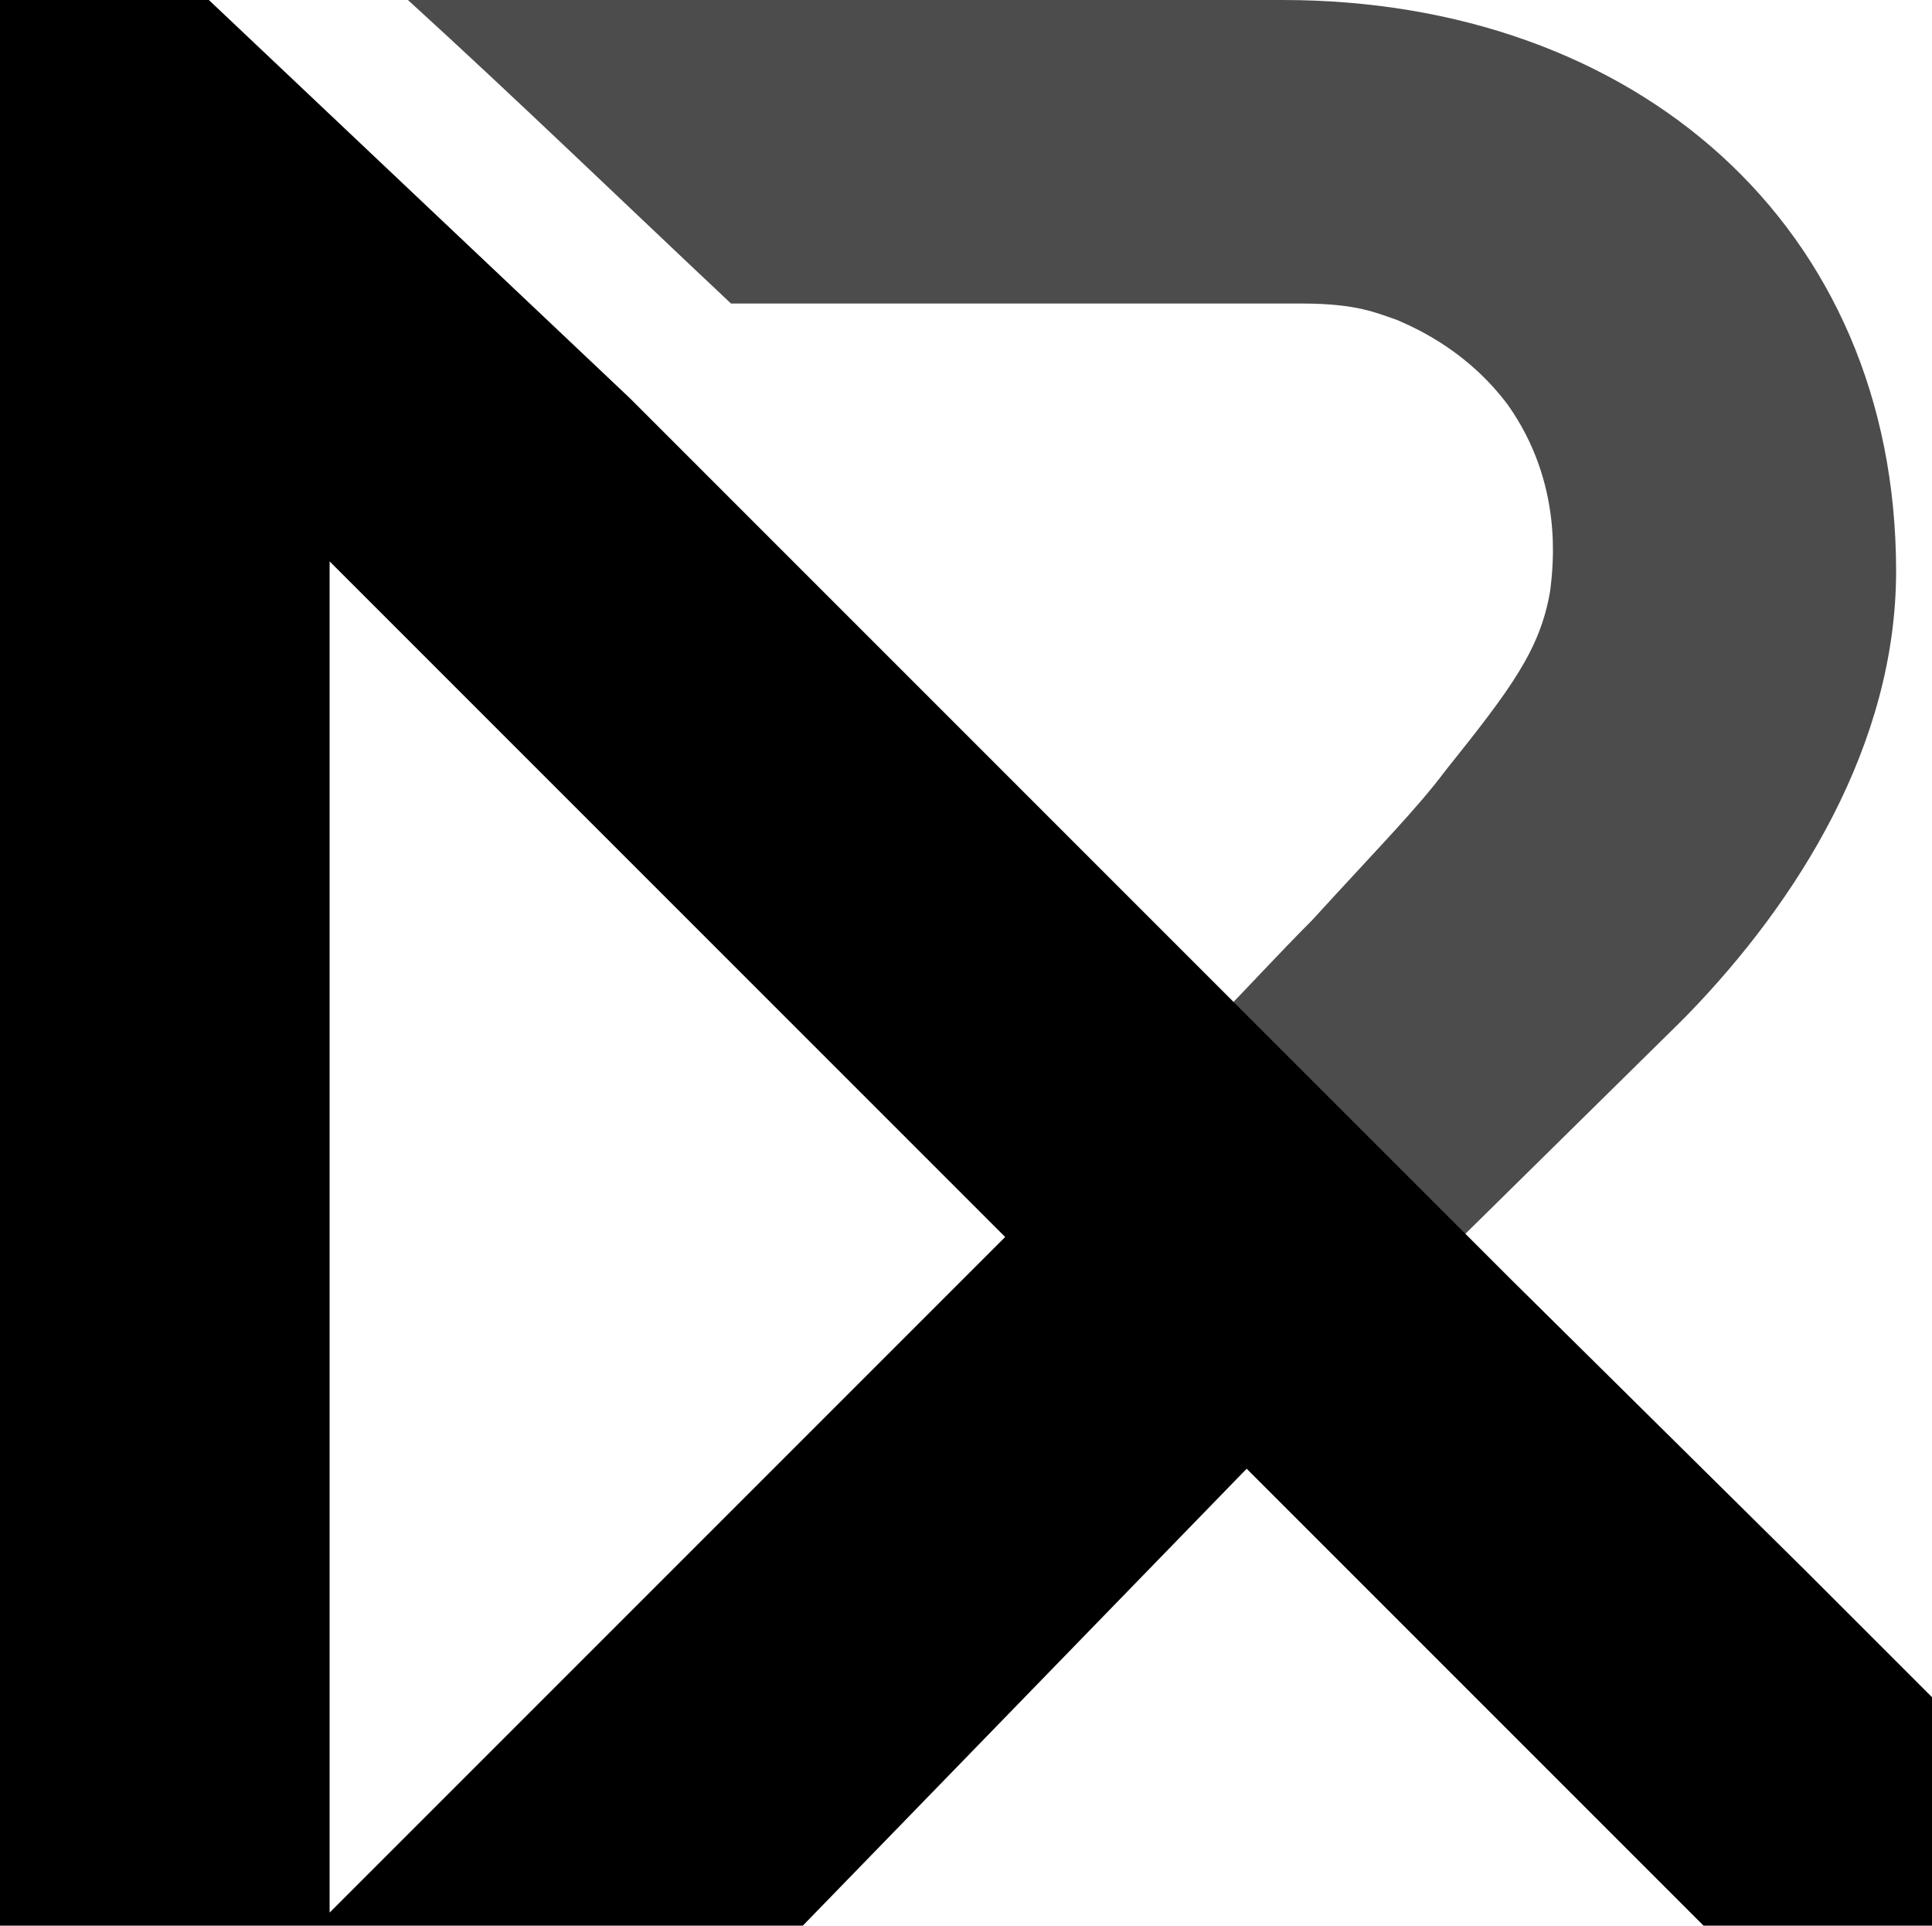
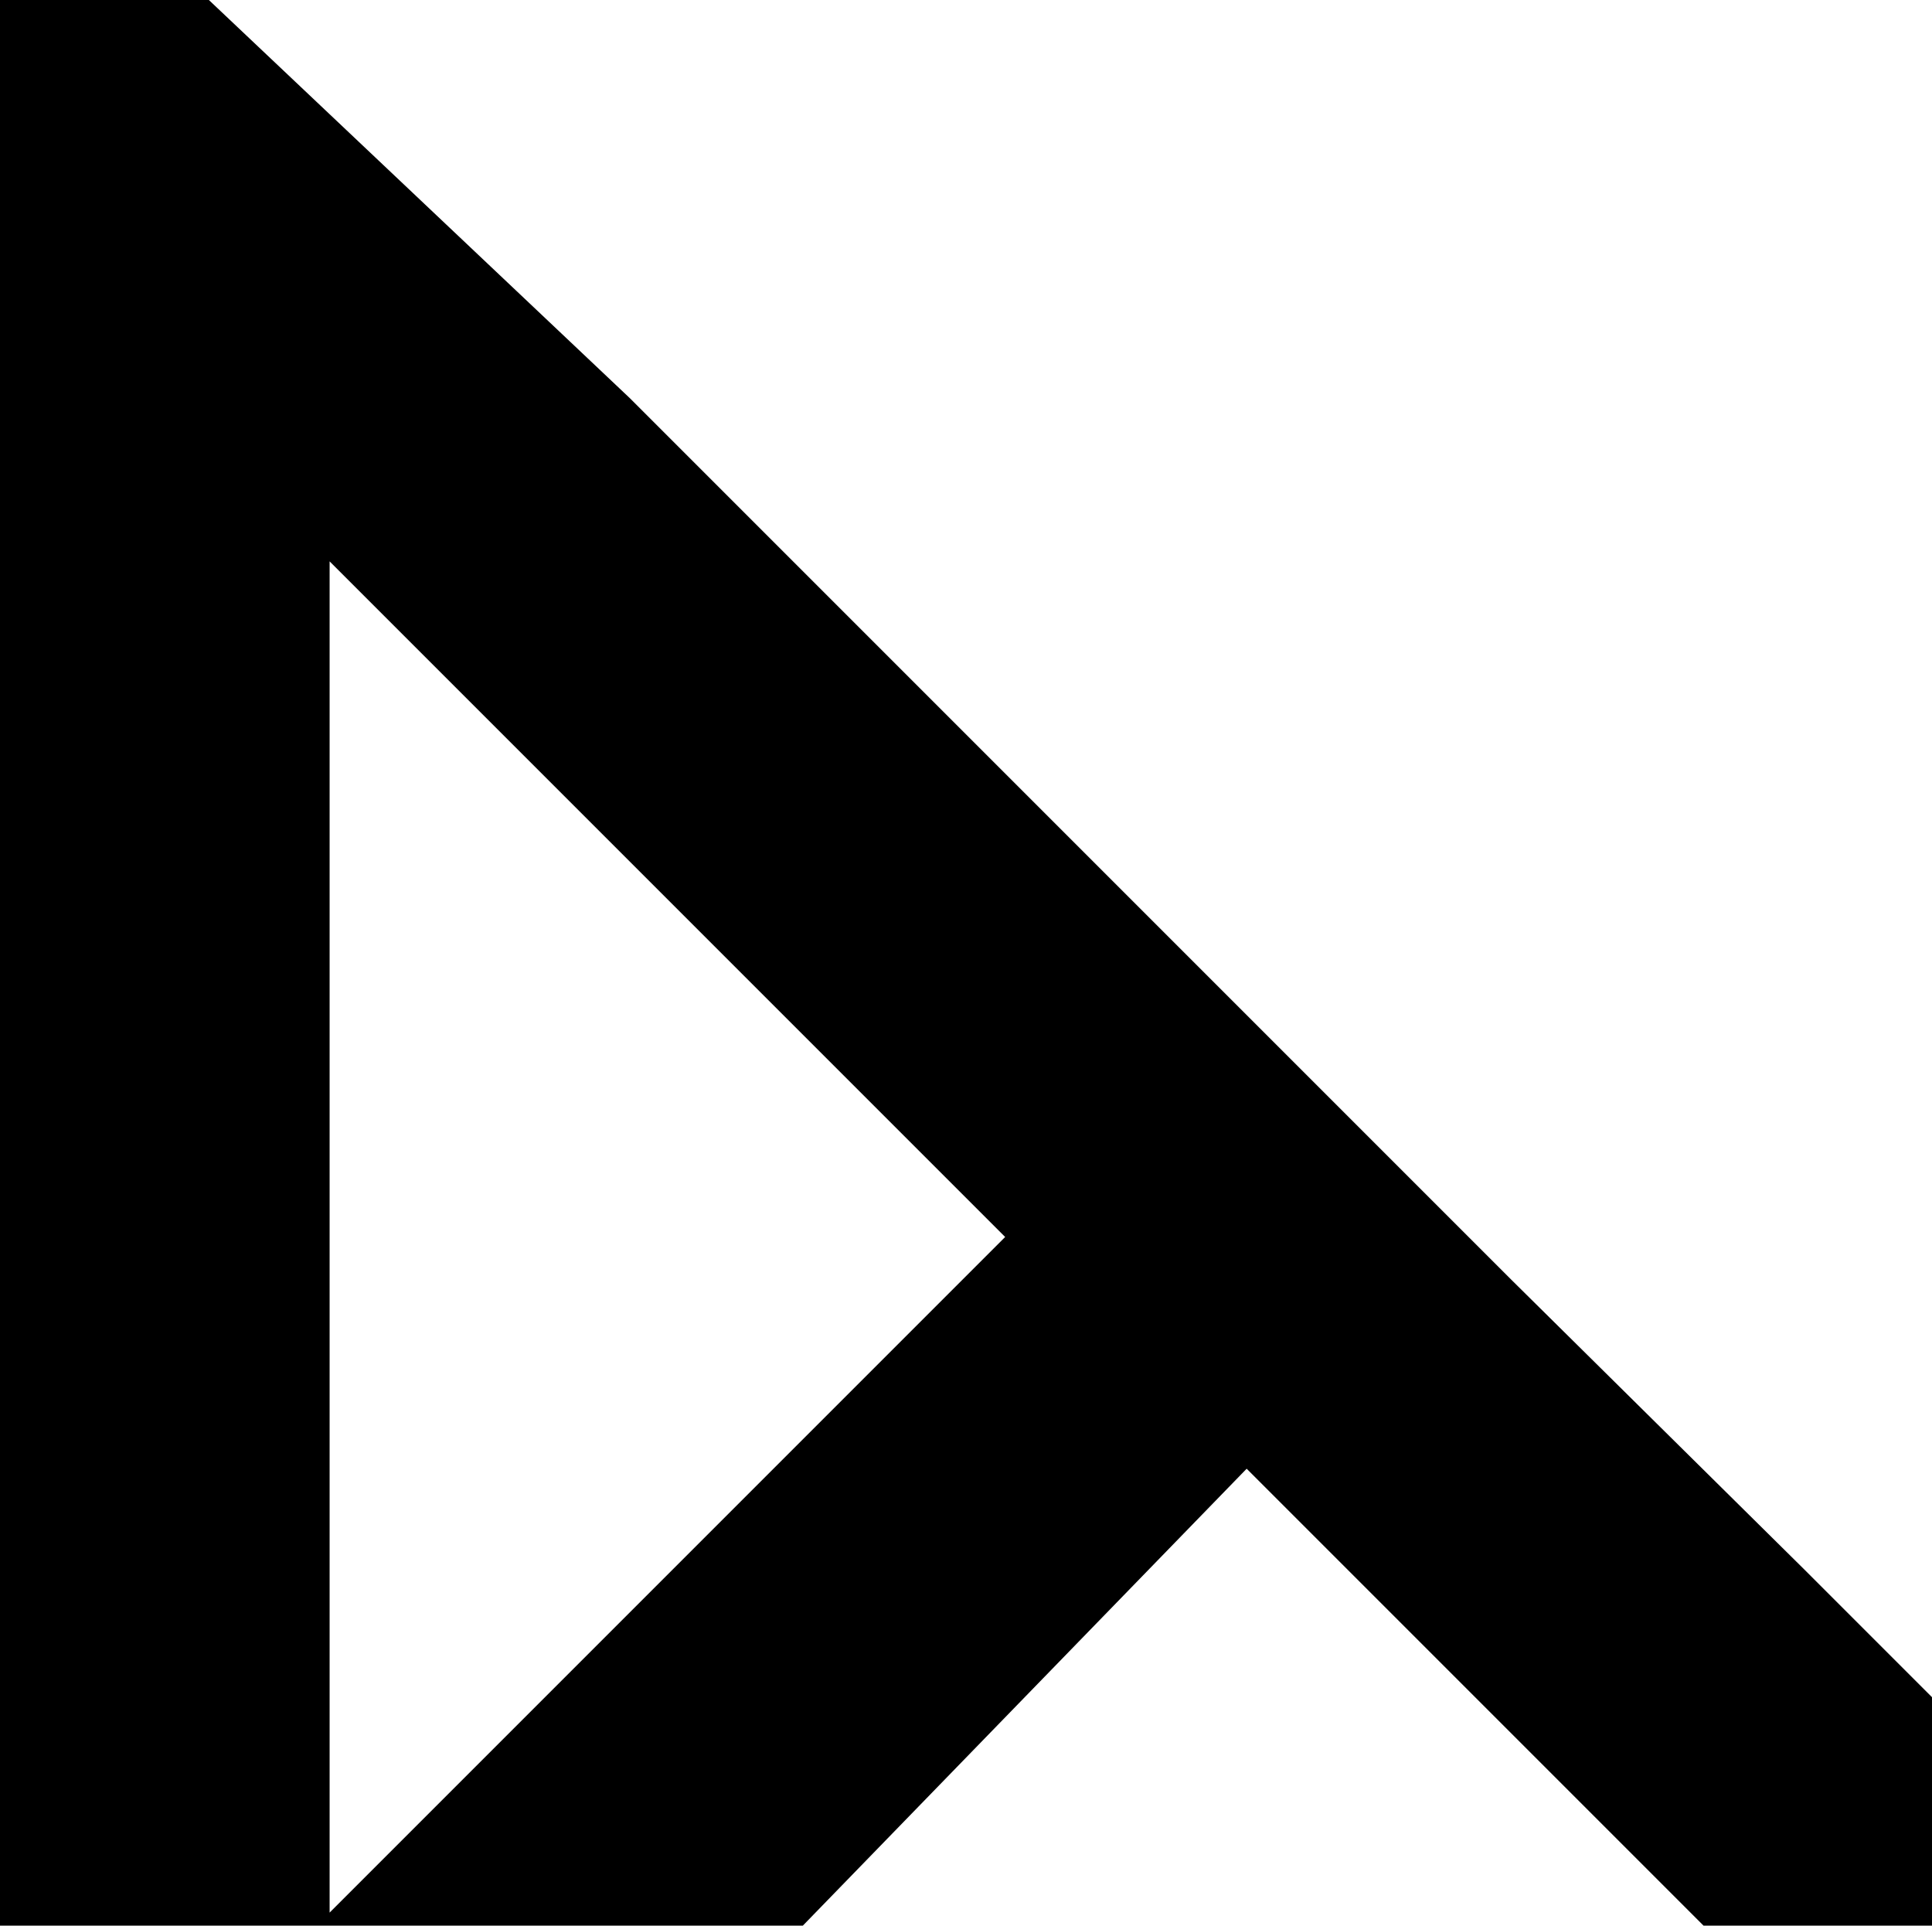
<svg xmlns="http://www.w3.org/2000/svg" version="1.1" id="Camada_1" x="0px" y="0px" viewBox="0 0 59.2 59" style="enable-background:new 0 0 59.2 59;" xml:space="preserve">
  <style type="text/css">
	.st0{opacity:0.7;enable-background:new    ;}
</style>
  <g>
-     <path class="st0" d="M51.4,31.4l0.3-0.3c3.4-3.5,6.4-8.3,6.4-13.6C58.1,6.9,50.1,0,39.3,0c-0.1,0-0.1,0-0.2,0c-0.1,0-0.2,0-0.2,0   c-8.4,0-18,0-26.4,0c3.4,3.1,6.6,6.2,9.9,9.3c4.4,0,8.8,0,13.2,0h4.3c1.7,0,2.3,0.3,2.9,0.5l0,0c0.7,0.3,2.2,1,3.4,2.6   c1.7,2.4,1.4,4.9,1.3,5.7c-0.3,1.8-1.2,3-3.2,5.5c-0.9,1.2-2,2.3-4.1,4.6c-1,1-2.1,2.2-2.7,2.8l7.1,7.1L51.4,31.4z" />
    <path d="M59.2,52l-3.9-3.9l-9-8.9l-1.4-1.4l-7.1-7.1l0,0L19.3,12.2L6.4,0H0v59h24.6l13.6-14l14,14h7V52z M10.1,58.6V17.2l20.7,20.7   L10.1,58.6z" />
  </g>
</svg>